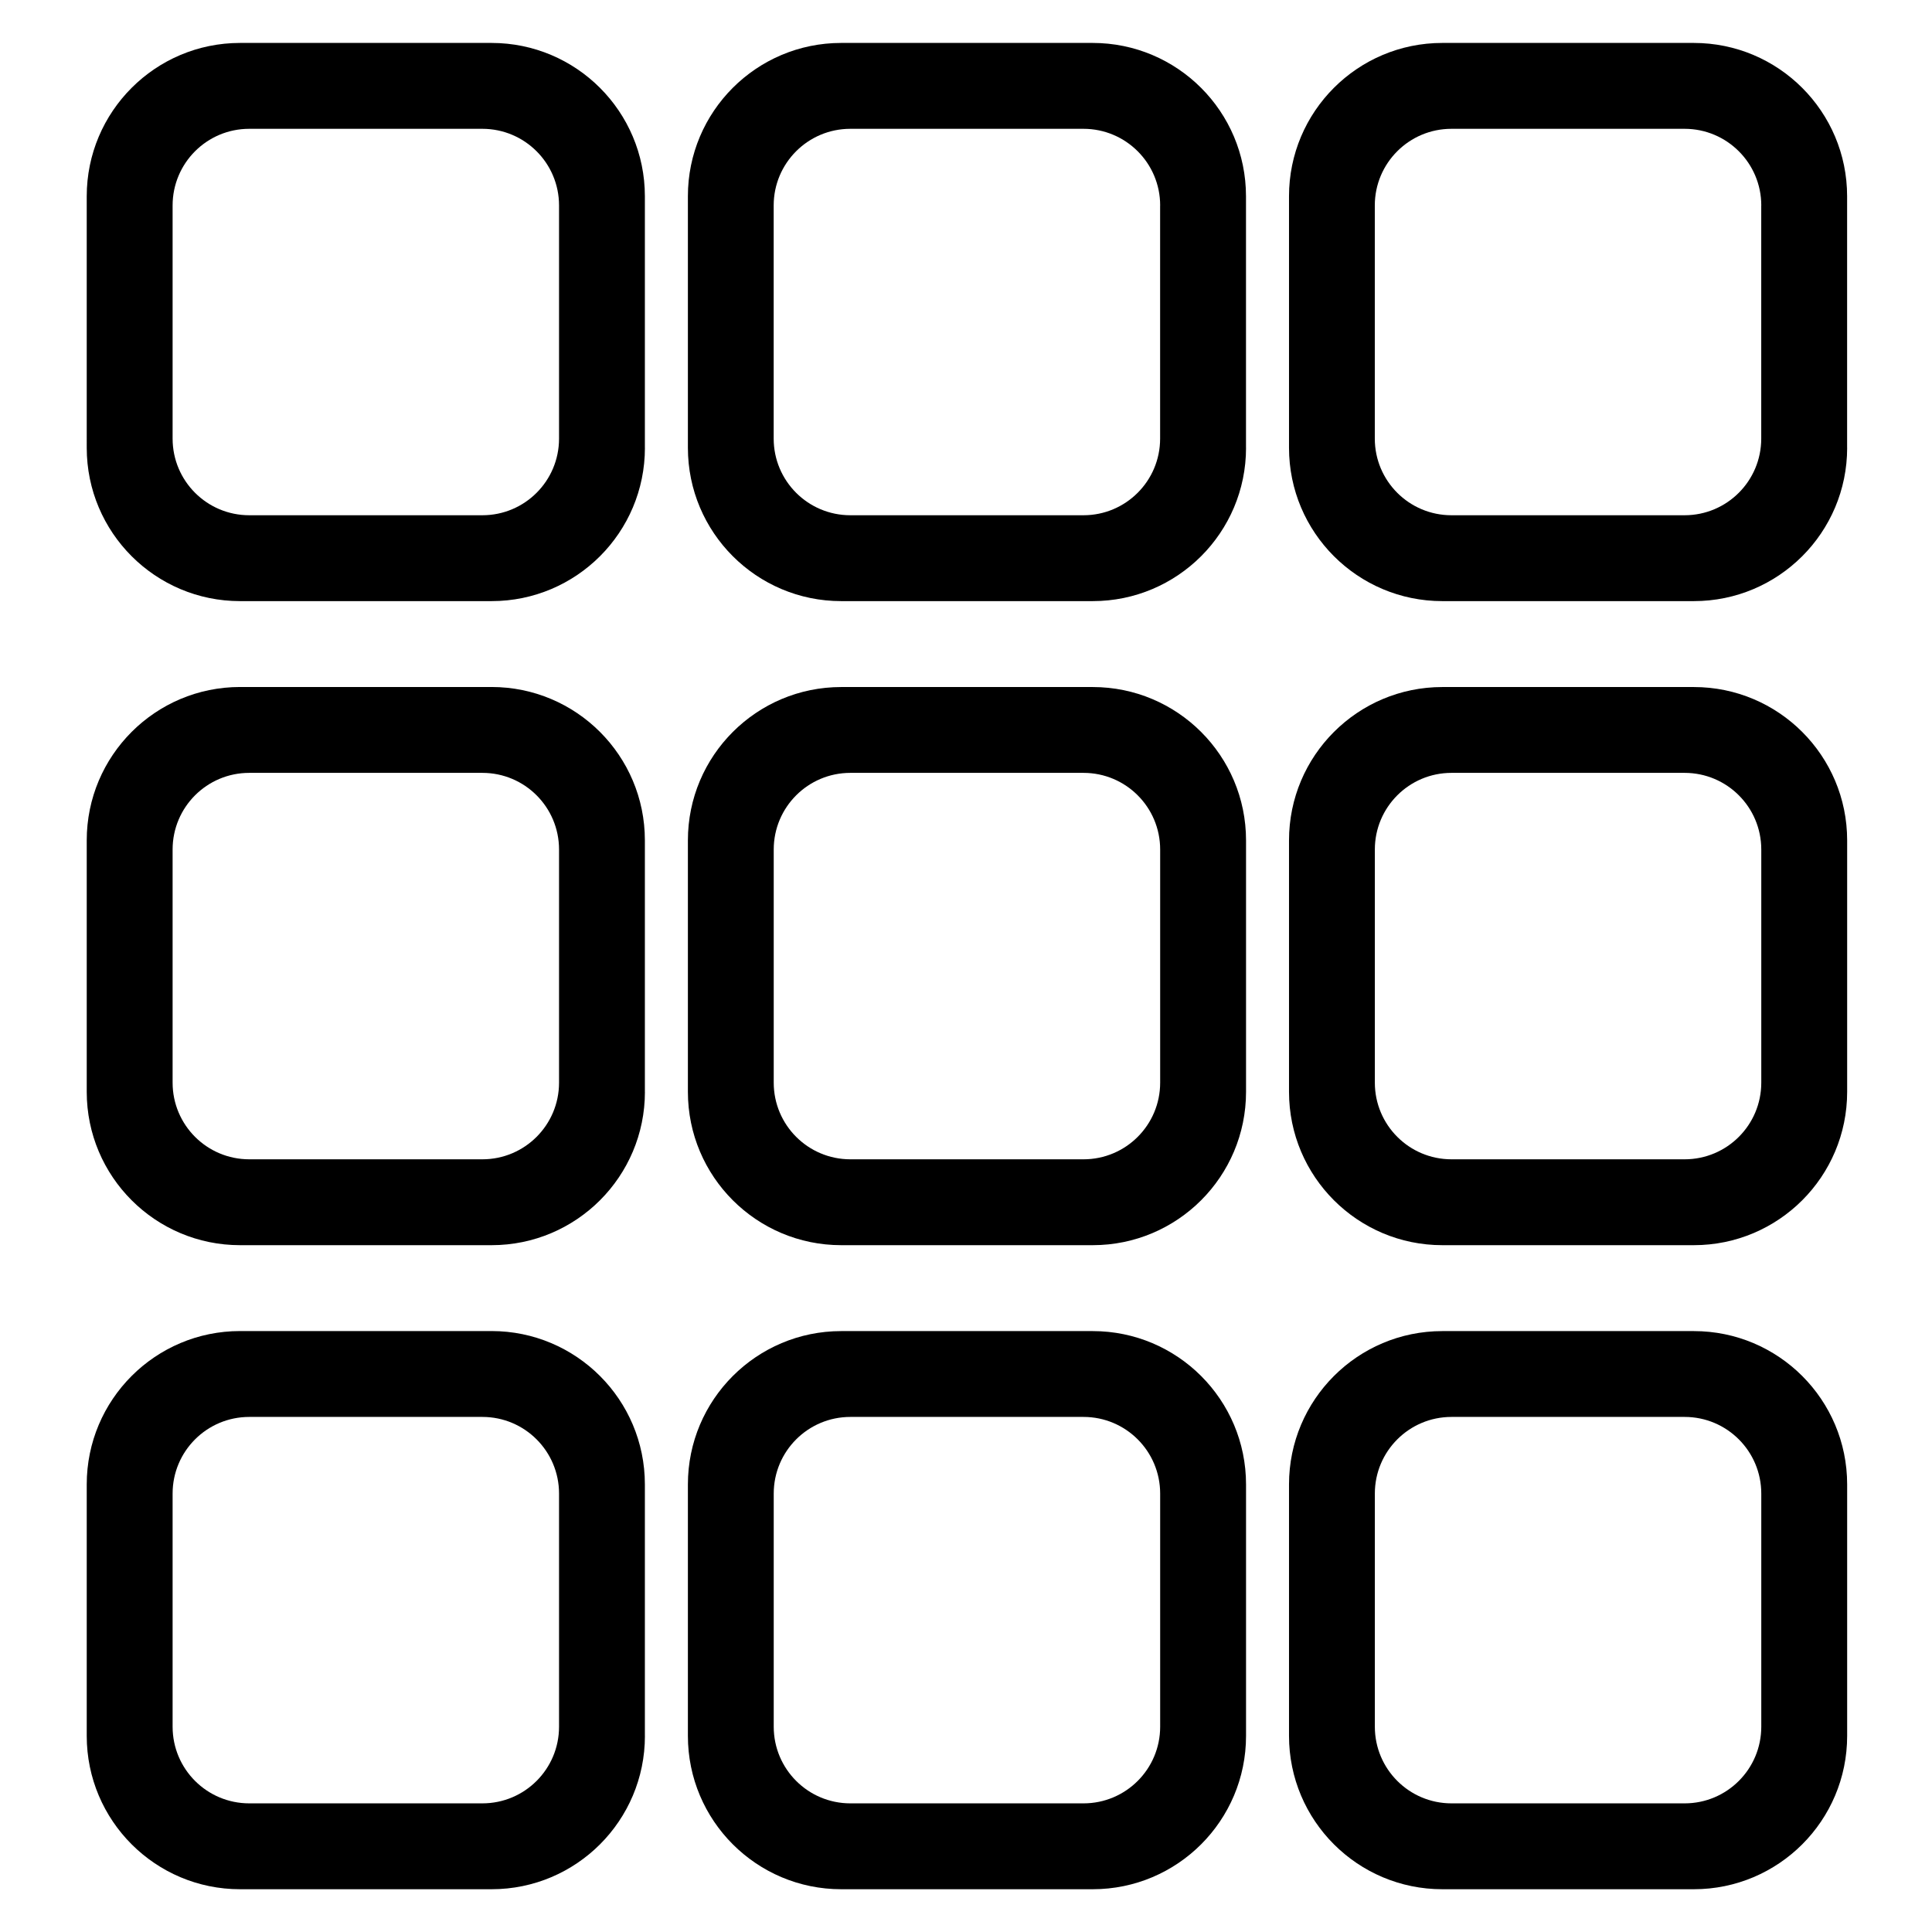
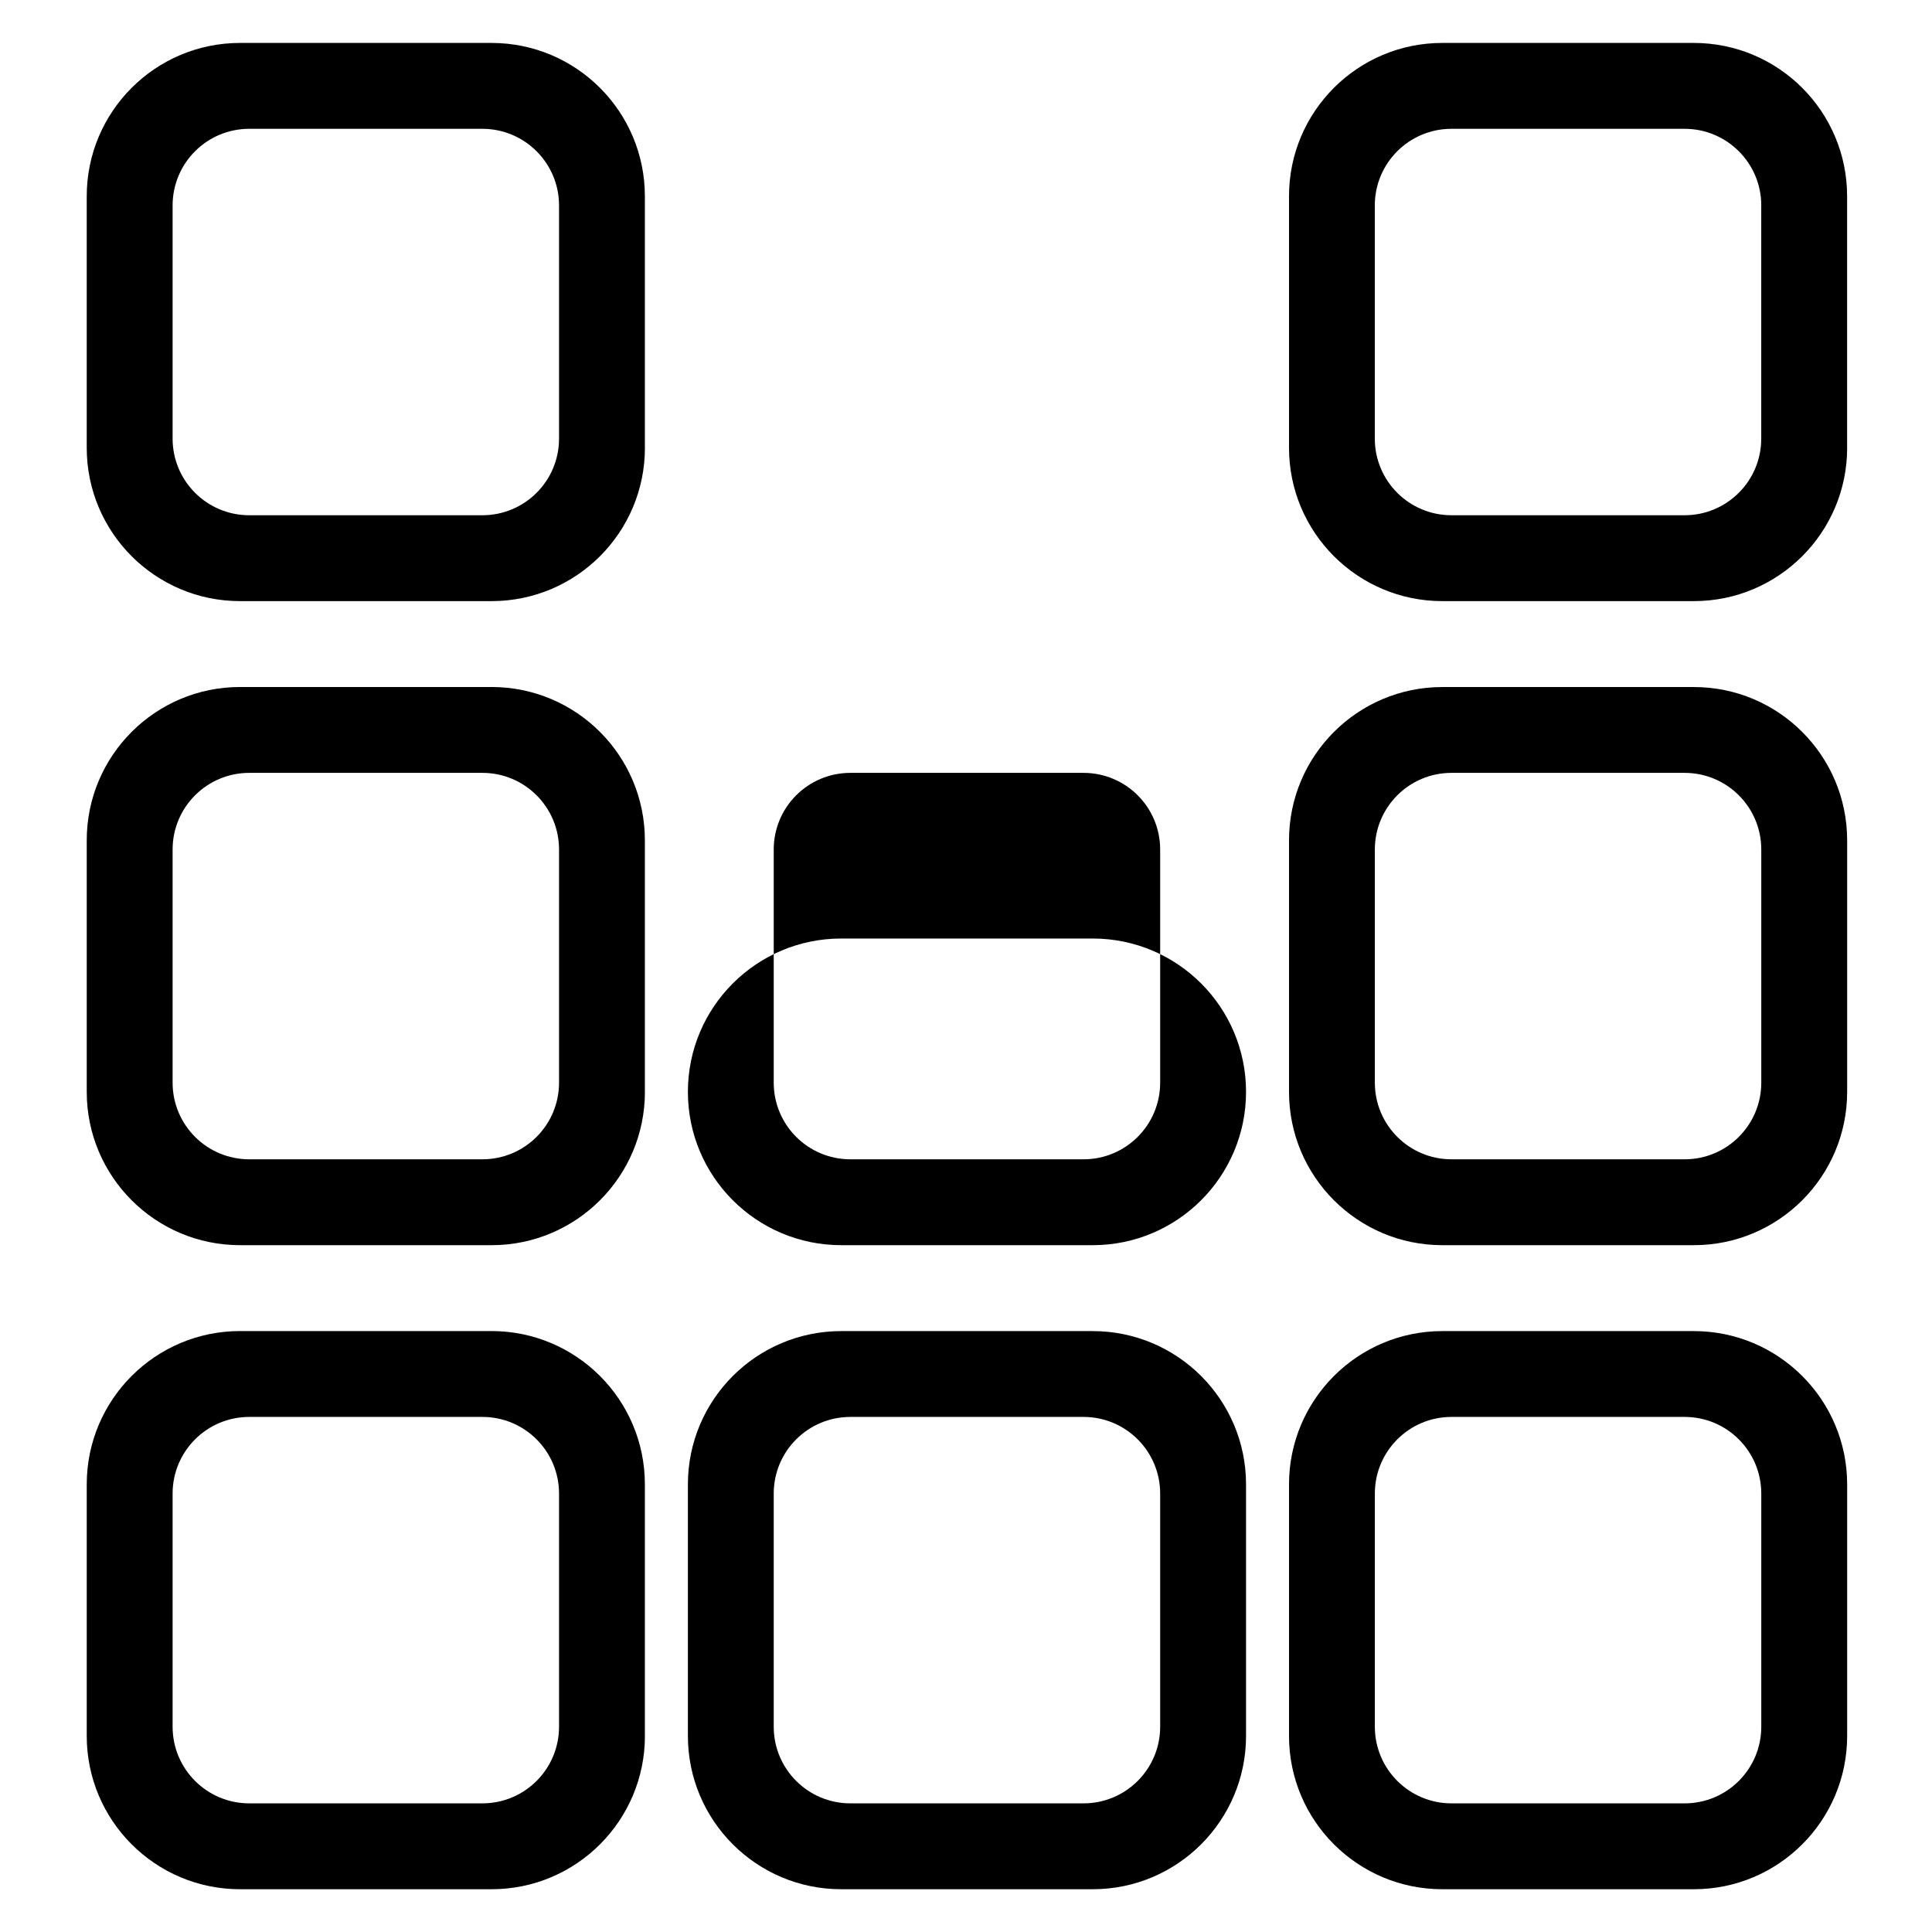
<svg xmlns="http://www.w3.org/2000/svg" version="1.1" id="Capa_1" x="0px" y="0px" width="44.996px" height="45px" viewBox="0 0 44.996 45" enable-background="new 0 0 44.996 45" xml:space="preserve">
  <g id="Nuevo_símbolo_6">
</g>
  <g id="Nuevo_símbolo_5">
</g>
  <g>
    <g>
      <path d="M15.02,10.429c0,1.972-1.599,3.571-3.571,3.571H5.591c-1.972,0-3.571-1.599-3.571-3.571V4.571C2.02,2.599,3.619,1,5.591,1    h5.857c1.972,0,3.571,1.599,3.571,3.571V10.429z M13.02,4.785C13.02,3.799,12.22,3,11.234,3h-5.43C4.819,3,4.02,3.799,4.02,4.785    v5.43C4.02,11.201,4.819,12,5.805,12h5.43c0.986,0,1.785-0.799,1.785-1.785V4.785z" />
    </g>
    <g>
-       <path d="M29.02,10.429c0,1.972-1.599,3.571-3.571,3.571h-5.857c-1.972,0-3.571-1.599-3.571-3.571V4.571    C16.02,2.599,17.619,1,19.591,1h5.857c1.972,0,3.571,1.599,3.571,3.571V10.429z M27.02,4.785C27.02,3.799,26.22,3,25.234,3h-5.43    c-0.986,0-1.785,0.799-1.785,1.785v5.43c0,0.986,0.799,1.785,1.785,1.785h5.43c0.986,0,1.785-0.799,1.785-1.785V4.785z" />
-     </g>
+       </g>
    <g>
      <path d="M43.02,10.429c0,1.972-1.599,3.571-3.571,3.571h-5.857c-1.972,0-3.571-1.599-3.571-3.571V4.571    C30.02,2.599,31.619,1,33.591,1h5.857c1.972,0,3.571,1.599,3.571,3.571V10.429z M41.02,4.785C41.02,3.799,40.22,3,39.234,3h-5.43    c-0.986,0-1.785,0.799-1.785,1.785v5.43c0,0.986,0.799,1.785,1.785,1.785h5.43c0.986,0,1.785-0.799,1.785-1.785V4.785z" />
    </g>
    <g>
      <path d="M15.02,25.429c0,1.972-1.599,3.571-3.571,3.571H5.591c-1.972,0-3.571-1.599-3.571-3.571v-5.857    C2.02,17.599,3.619,16,5.591,16h5.857c1.972,0,3.571,1.599,3.571,3.571V25.429z M13.02,19.785c0-0.986-0.799-1.785-1.785-1.785    h-5.43c-0.986,0-1.785,0.799-1.785,1.785v5.43C4.02,26.201,4.819,27,5.805,27h5.43c0.986,0,1.785-0.799,1.785-1.785V19.785z" />
    </g>
    <g>
-       <path d="M29.02,25.429c0,1.972-1.599,3.571-3.571,3.571h-5.857c-1.972,0-3.571-1.599-3.571-3.571v-5.857    c0-1.972,1.599-3.571,3.571-3.571h5.857c1.972,0,3.571,1.599,3.571,3.571V25.429z M27.02,19.785c0-0.986-0.799-1.785-1.785-1.785    h-5.43c-0.986,0-1.785,0.799-1.785,1.785v5.43c0,0.986,0.799,1.785,1.785,1.785h5.43c0.986,0,1.785-0.799,1.785-1.785V19.785z" />
+       <path d="M29.02,25.429c0,1.972-1.599,3.571-3.571,3.571h-5.857c-1.972,0-3.571-1.599-3.571-3.571c0-1.972,1.599-3.571,3.571-3.571h5.857c1.972,0,3.571,1.599,3.571,3.571V25.429z M27.02,19.785c0-0.986-0.799-1.785-1.785-1.785    h-5.43c-0.986,0-1.785,0.799-1.785,1.785v5.43c0,0.986,0.799,1.785,1.785,1.785h5.43c0.986,0,1.785-0.799,1.785-1.785V19.785z" />
    </g>
    <g>
      <path d="M43.02,25.429c0,1.972-1.599,3.571-3.571,3.571h-5.857c-1.972,0-3.571-1.599-3.571-3.571v-5.857    c0-1.972,1.599-3.571,3.571-3.571h5.857c1.972,0,3.571,1.599,3.571,3.571V25.429z M41.02,19.785c0-0.986-0.799-1.785-1.785-1.785    h-5.43c-0.986,0-1.785,0.799-1.785,1.785v5.43c0,0.986,0.799,1.785,1.785,1.785h5.43c0.986,0,1.785-0.799,1.785-1.785V19.785z" />
    </g>
    <g>
      <path d="M15.02,40.429c0,1.972-1.599,3.571-3.571,3.571H5.591c-1.972,0-3.571-1.599-3.571-3.571v-5.857    C2.02,32.599,3.619,31,5.591,31h5.857c1.972,0,3.571,1.599,3.571,3.571V40.429z M13.02,34.785c0-0.986-0.799-1.785-1.785-1.785    h-5.43c-0.986,0-1.785,0.799-1.785,1.785v5.43C4.02,41.201,4.819,42,5.805,42h5.43c0.986,0,1.785-0.799,1.785-1.785V34.785z" />
    </g>
    <g>
      <path d="M29.02,40.429c0,1.972-1.599,3.571-3.571,3.571h-5.857c-1.972,0-3.571-1.599-3.571-3.571v-5.857    c0-1.972,1.599-3.571,3.571-3.571h5.857c1.972,0,3.571,1.599,3.571,3.571V40.429z M27.02,34.785c0-0.986-0.799-1.785-1.785-1.785    h-5.43c-0.986,0-1.785,0.799-1.785,1.785v5.43c0,0.986,0.799,1.785,1.785,1.785h5.43c0.986,0,1.785-0.799,1.785-1.785V34.785z" />
    </g>
    <g>
      <path d="M43.02,40.429c0,1.972-1.599,3.571-3.571,3.571h-5.857c-1.972,0-3.571-1.599-3.571-3.571v-5.857    c0-1.972,1.599-3.571,3.571-3.571h5.857c1.972,0,3.571,1.599,3.571,3.571V40.429z M41.02,34.785c0-0.986-0.799-1.785-1.785-1.785    h-5.43c-0.986,0-1.785,0.799-1.785,1.785v5.43c0,0.986,0.799,1.785,1.785,1.785h5.43c0.986,0,1.785-0.799,1.785-1.785V34.785z" />
    </g>
  </g>
</svg>